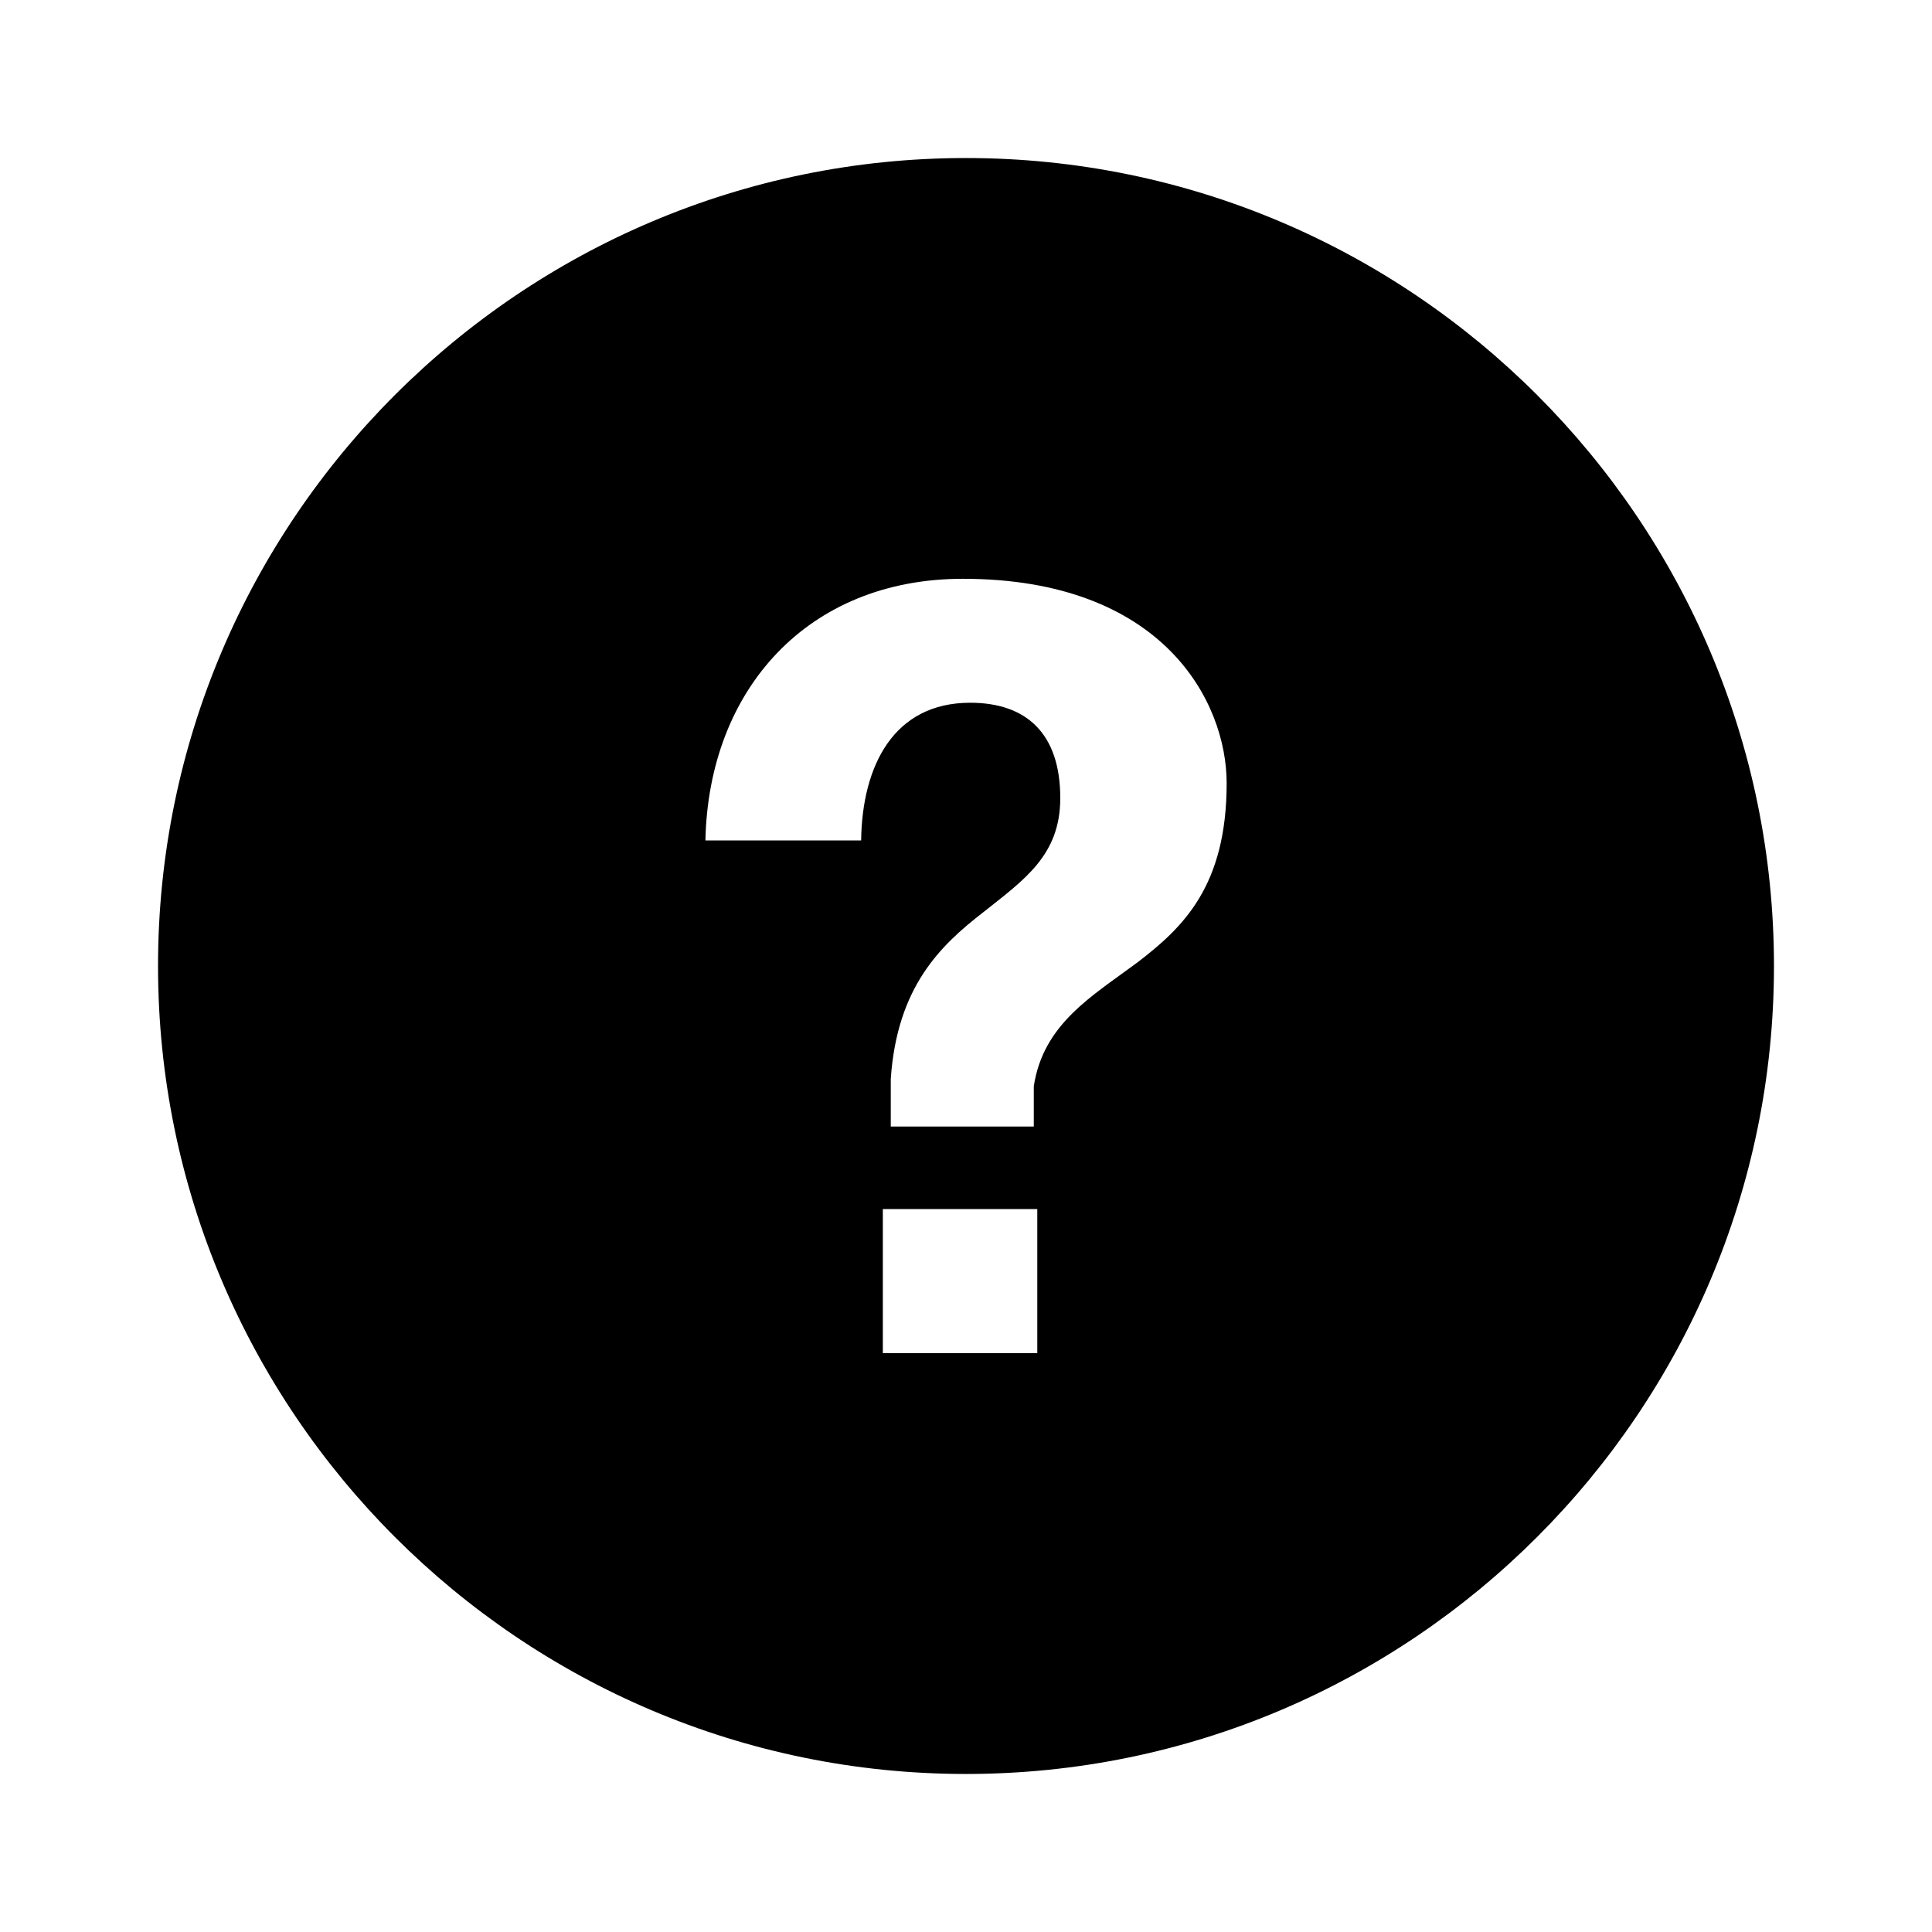
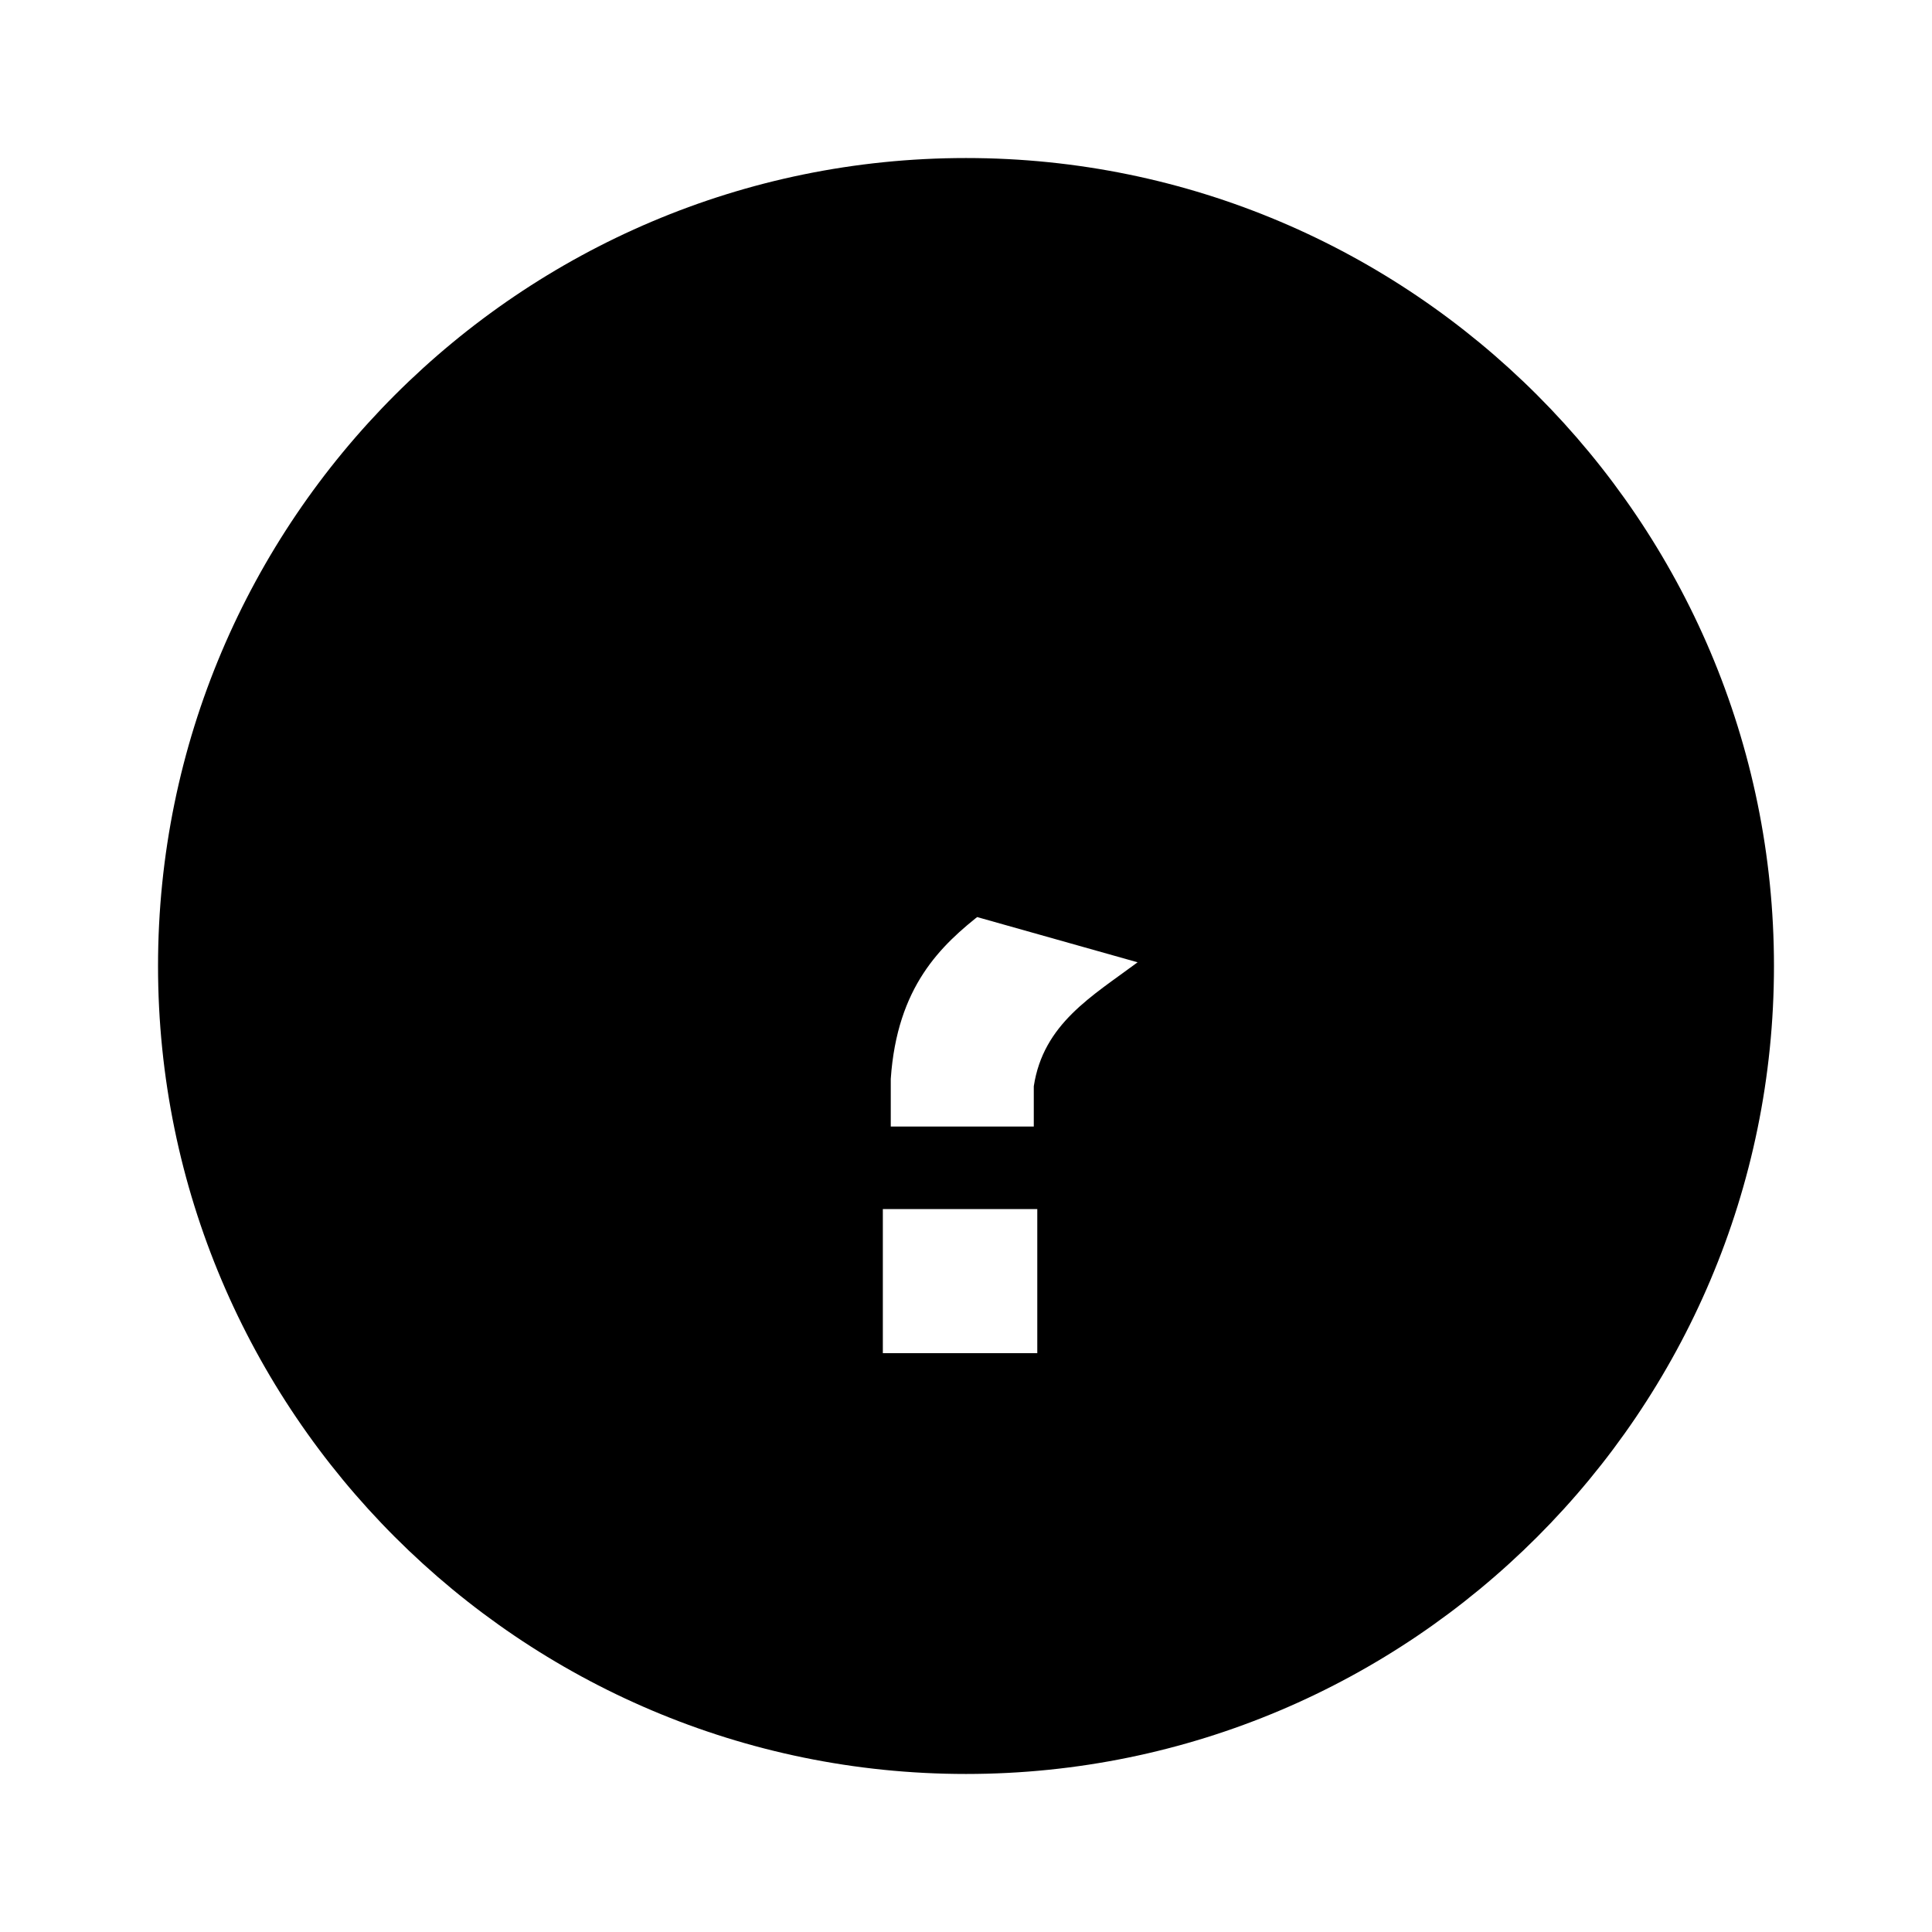
<svg xmlns="http://www.w3.org/2000/svg" fill="#000000" width="800px" height="800px" version="1.1" viewBox="144 144 512 512">
-   <path d="m400 185.88c-118.07 0-214.12 96.051-214.12 214.12 0 118.07 96.051 214.12 214.12 214.12 118.07 0 214.12-96.051 214.12-214.12 0-118.07-96.051-214.12-214.12-214.12zm18.891 316.73h-40.93v-38.199h40.93zm26.586-103.59c-12.07 8.984-24.984 16.281-27.512 32.848v10.676h-37.902v-12.637c1.684-24.434 13.195-35.371 24.426-44.082 10.953-8.699 20.496-15.156 20.496-30.32 0-17.129-8.984-25.27-23.859-25.27-20.211 0-28.637 16.559-28.918 36.496h-41.266c0.848-40.148 27.234-69.344 68.223-69.344 53.066 0 69.914 32.57 69.914 54.18-0.012 27.242-11.523 38.195-23.602 47.453z" />
+   <path d="m400 185.88c-118.07 0-214.12 96.051-214.12 214.12 0 118.07 96.051 214.12 214.12 214.12 118.07 0 214.12-96.051 214.12-214.12 0-118.07-96.051-214.12-214.12-214.12zm18.891 316.73h-40.93v-38.199h40.93zm26.586-103.59c-12.07 8.984-24.984 16.281-27.512 32.848v10.676h-37.902v-12.637c1.684-24.434 13.195-35.371 24.426-44.082 10.953-8.699 20.496-15.156 20.496-30.32 0-17.129-8.984-25.27-23.859-25.27-20.211 0-28.637 16.559-28.918 36.496h-41.266z" />
</svg>